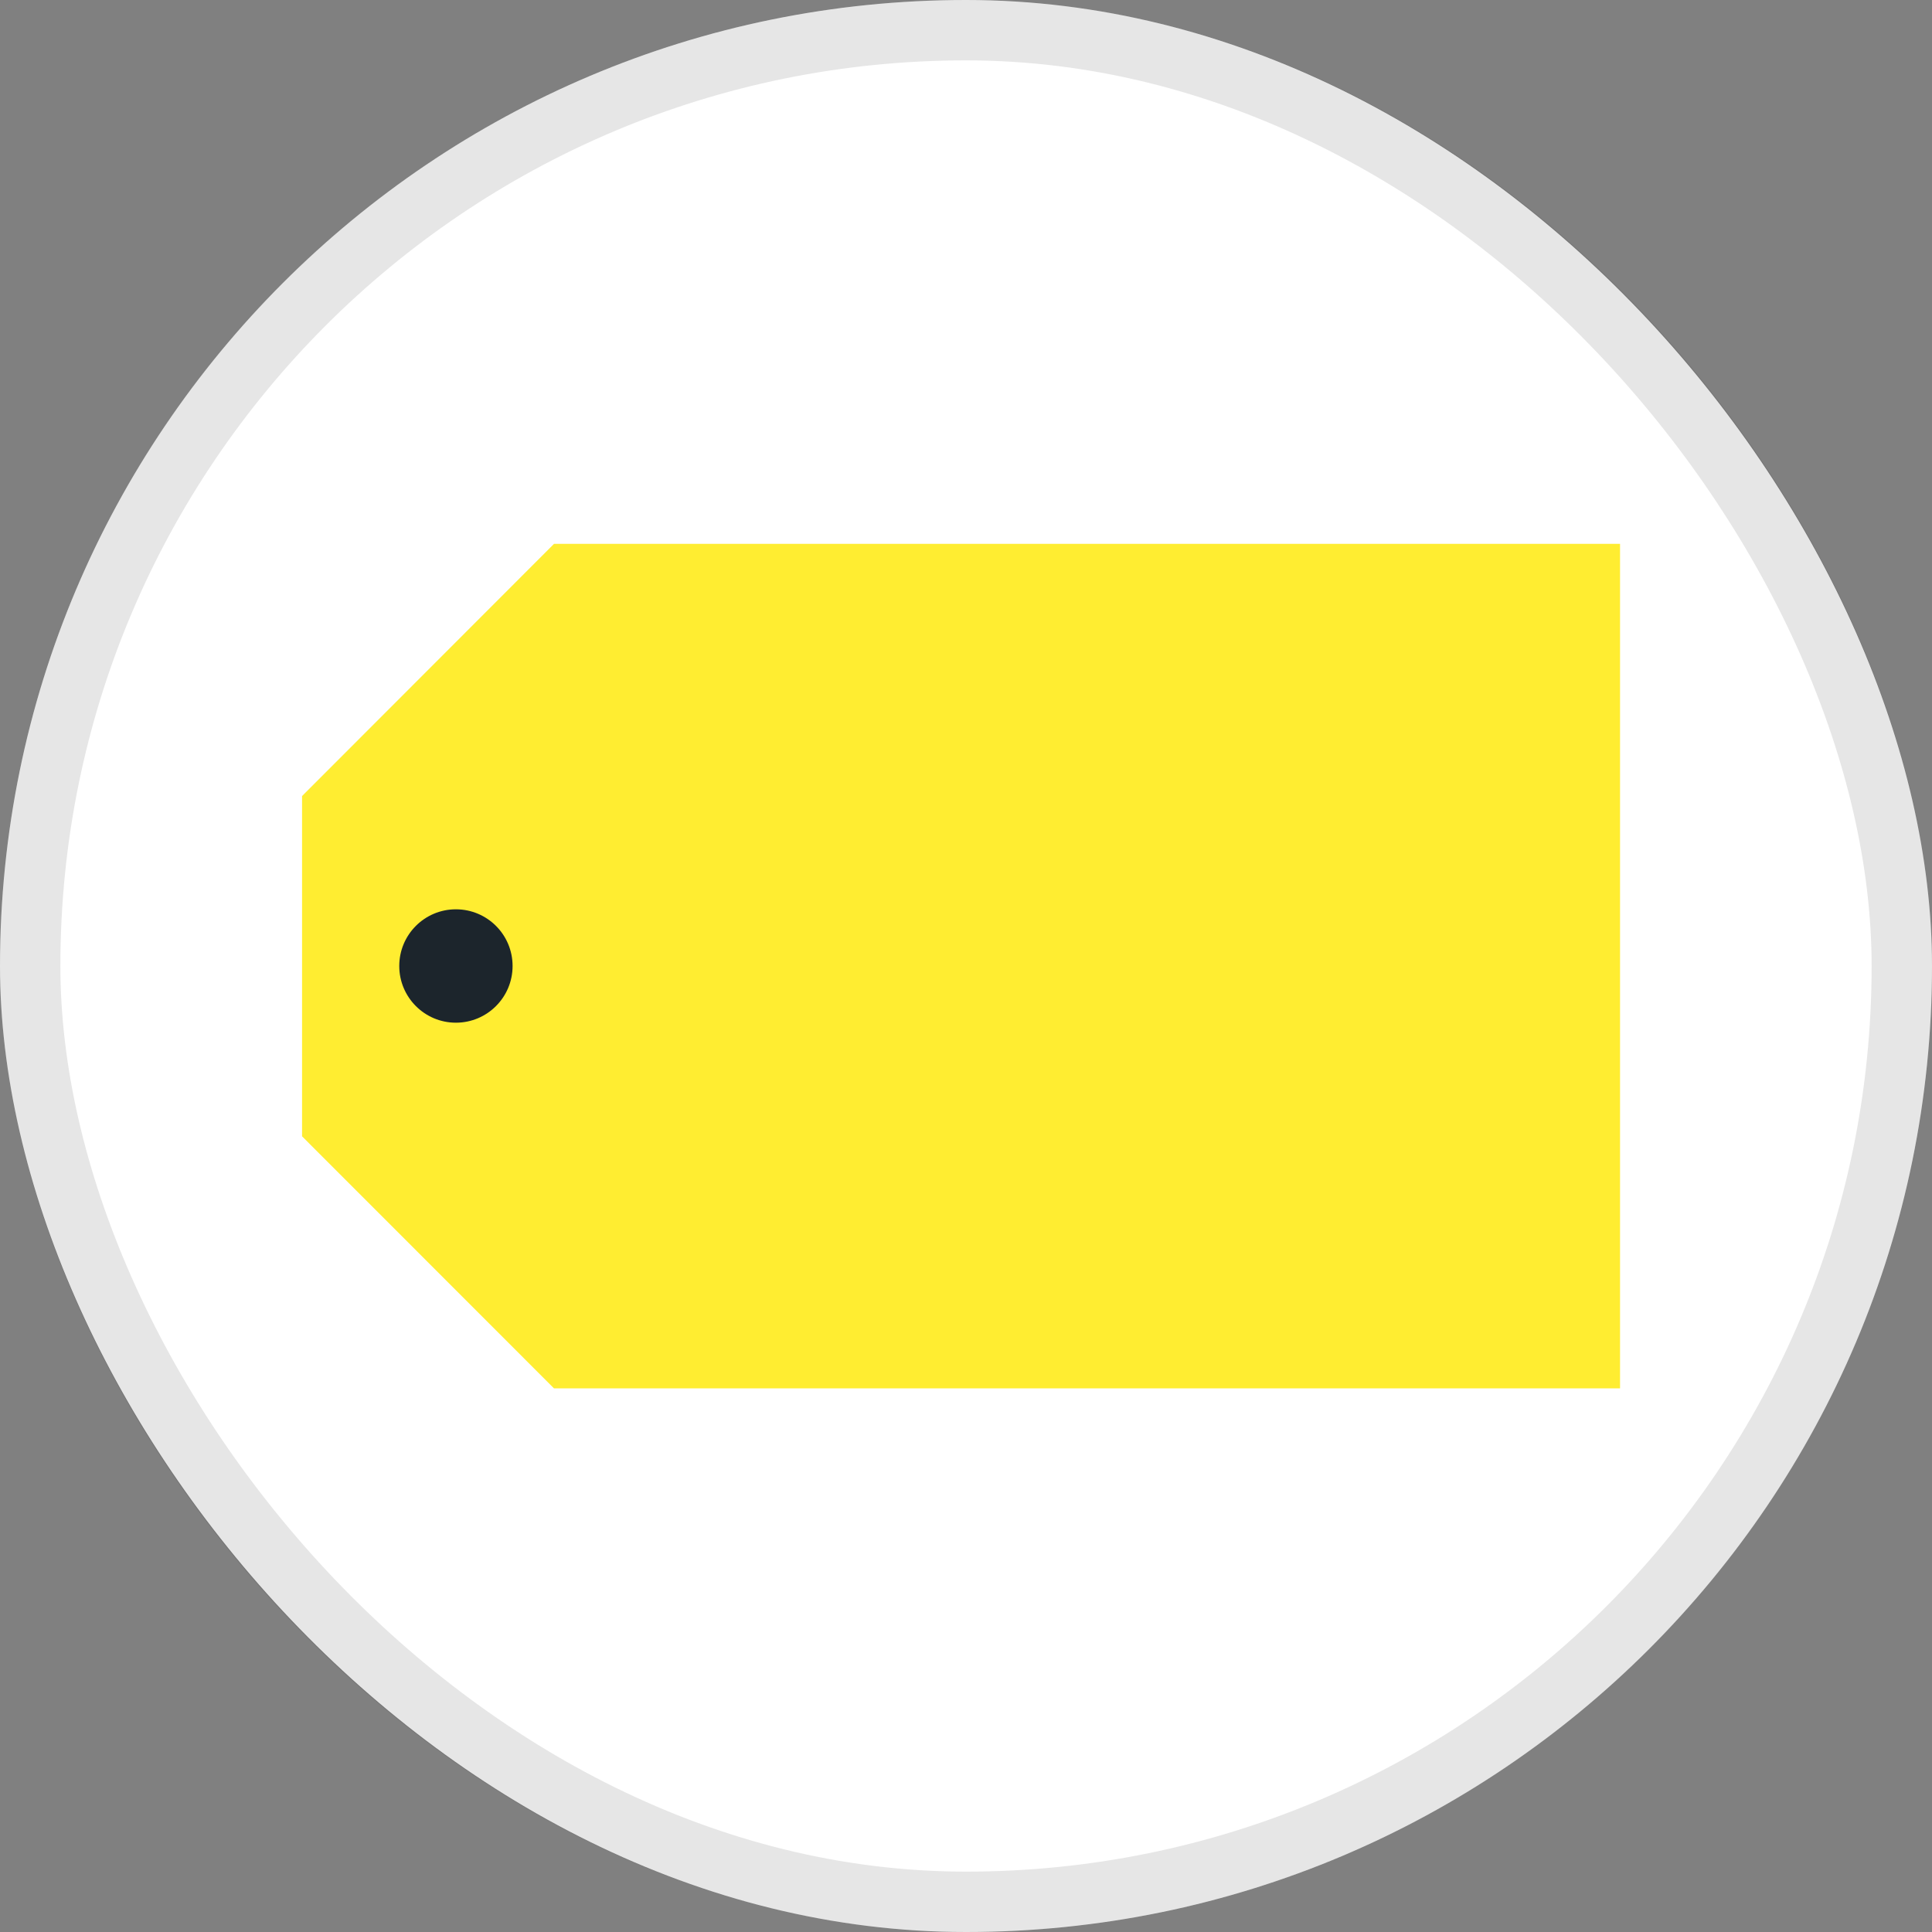
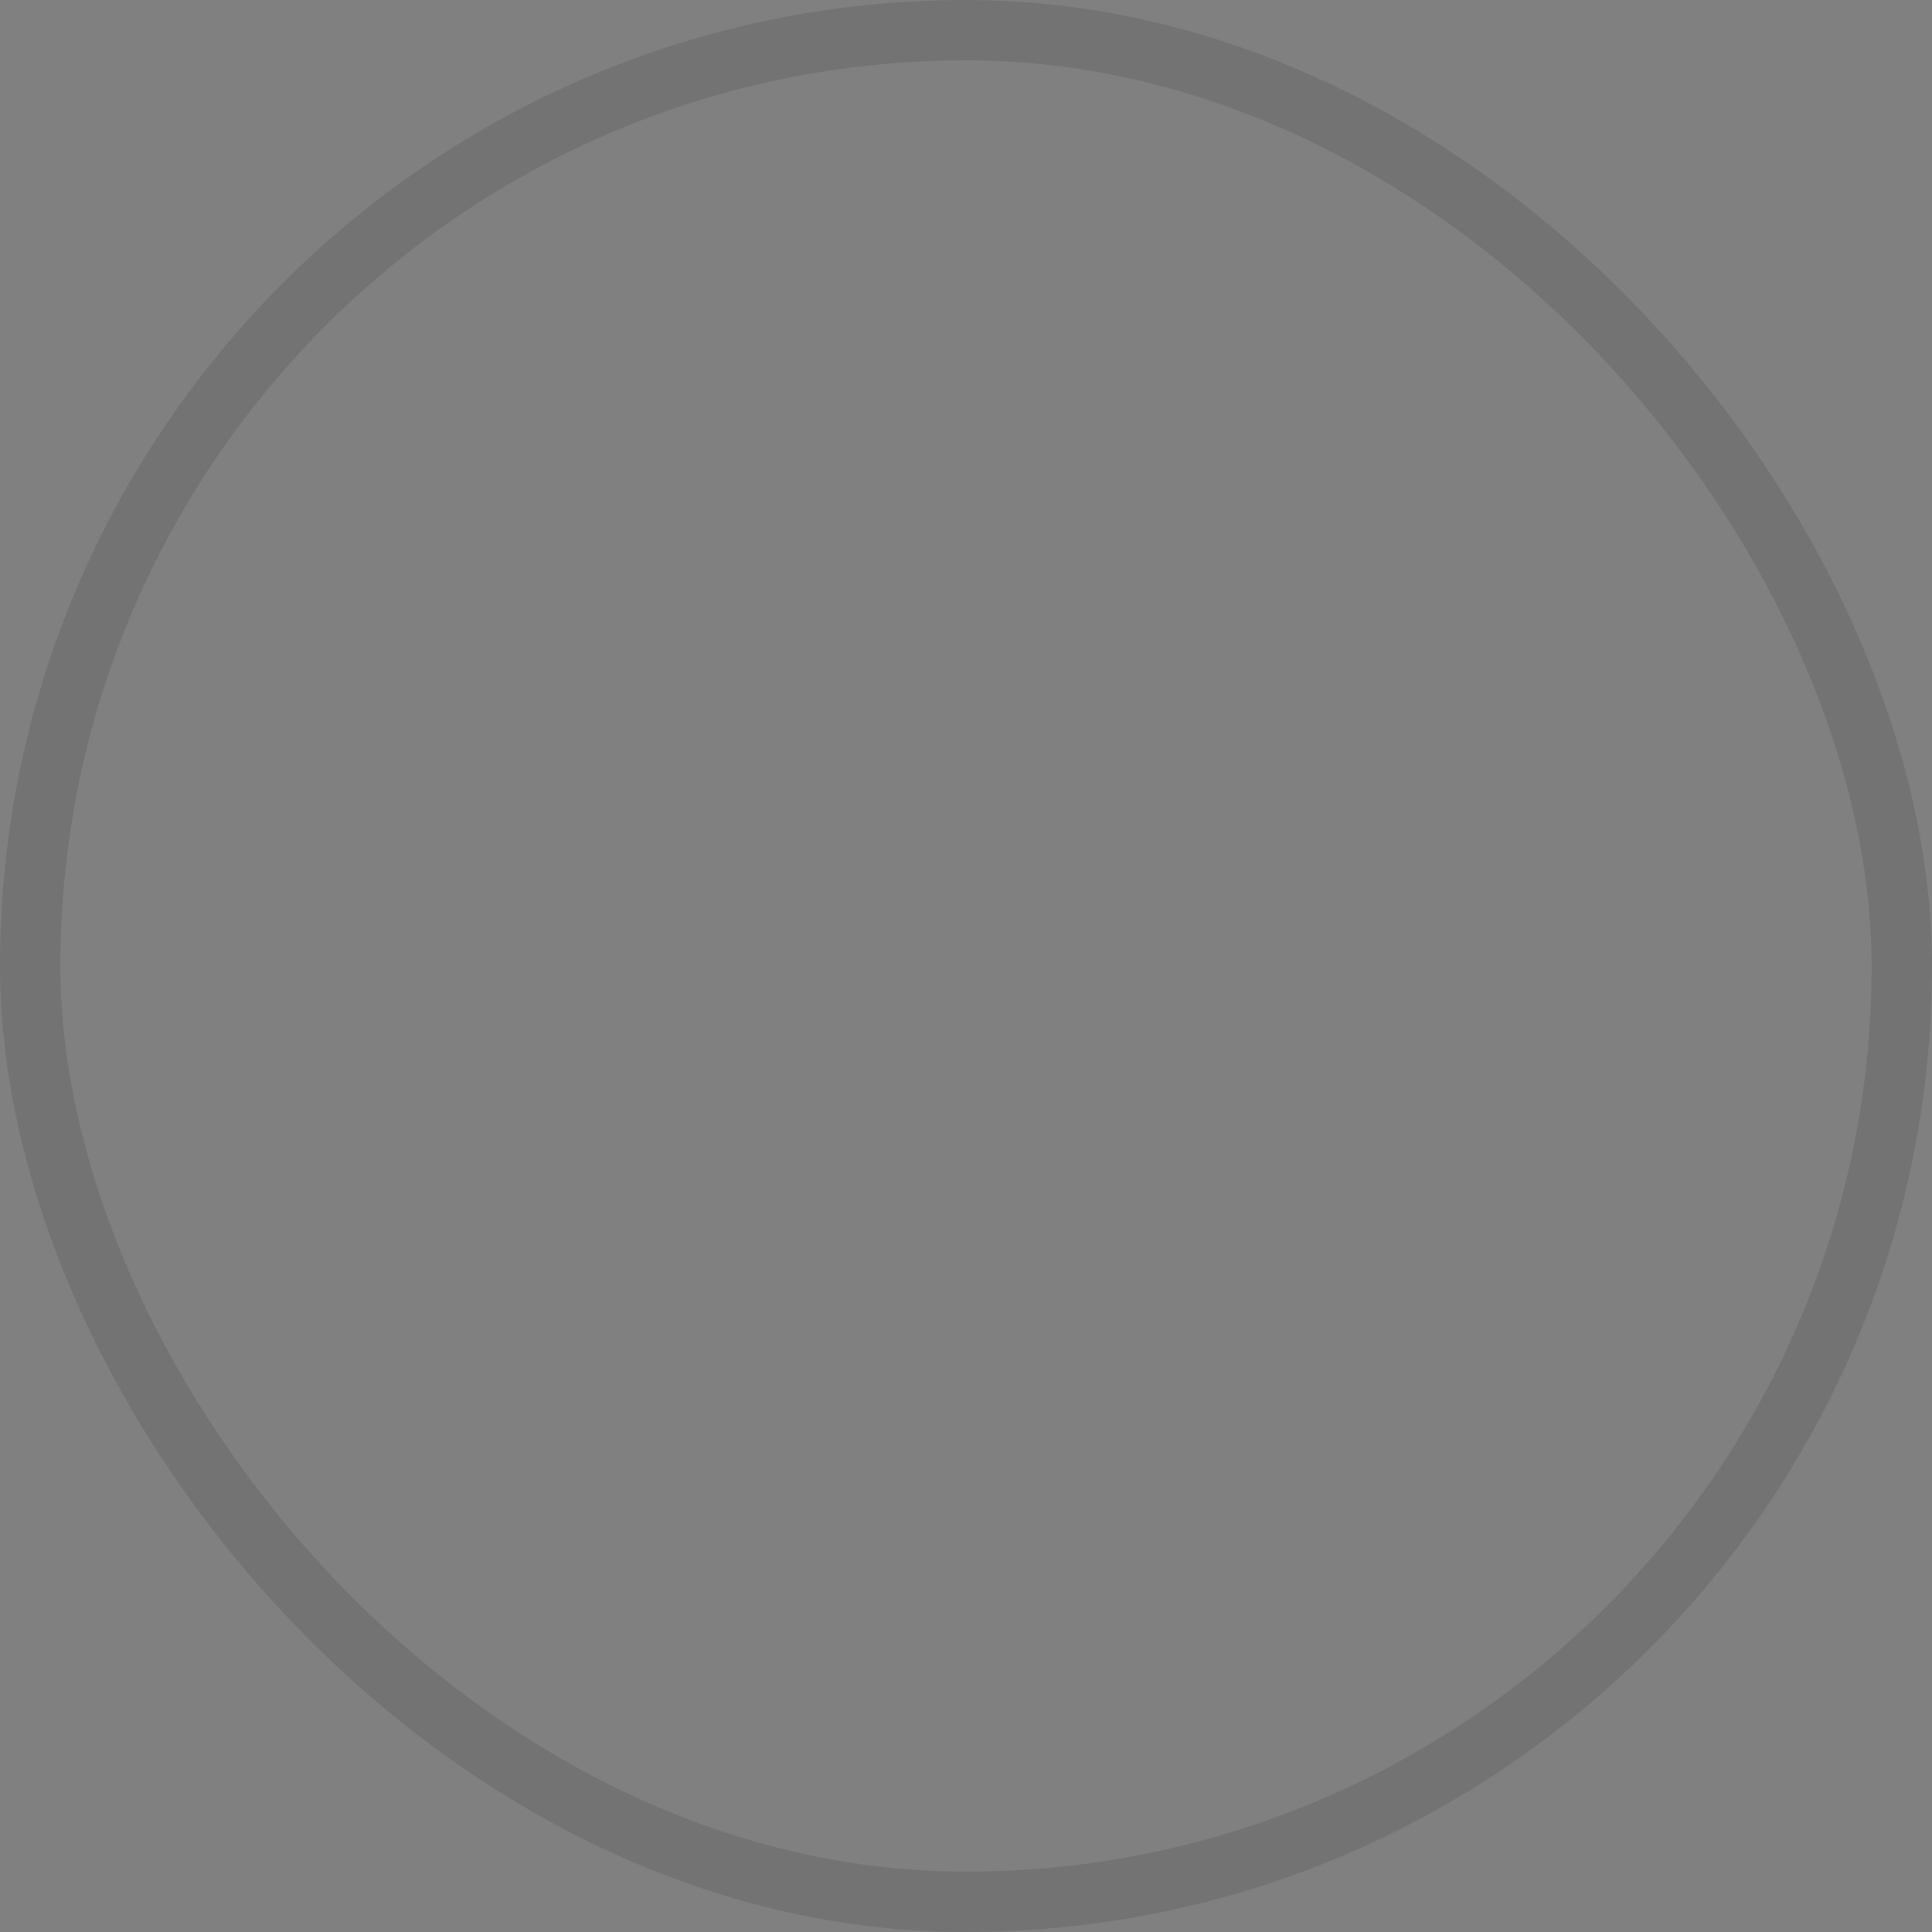
<svg xmlns="http://www.w3.org/2000/svg" width="32" height="32" viewBox="0 0 32 32" fill="none">
  <rect x="0" y="0" width="32" height="32" fill="#808080" stroke="none" />
-   <rect width="32" height="32" rx="16" fill="white" />
  <rect x="0.5" y="0.5" width="31" height="31" rx="15.5" stroke="black" stroke-opacity="0.1" />
  <g clip-path="url(#clip0_9565_1119)">
-     <path d="M26.833 9.008V22.996H9.176L5.003 18.821V13.185L9.176 9.008H26.833Z" fill="#FFED31" />
-     <path d="M7.551 16.939C8.07 16.939 8.49 16.518 8.49 16C8.49 15.481 8.07 15.061 7.551 15.061C7.033 15.061 6.613 15.481 6.613 16C6.613 16.518 7.033 16.939 7.551 16.939Z" fill="#1C252C" />
-   </g>
+     </g>
  <defs>
    <clipPath id="clip0_9565_1119">
      <rect width="21.847" height="14" fill="white" transform="translate(5 9)" />
    </clipPath>
  </defs>
</svg>